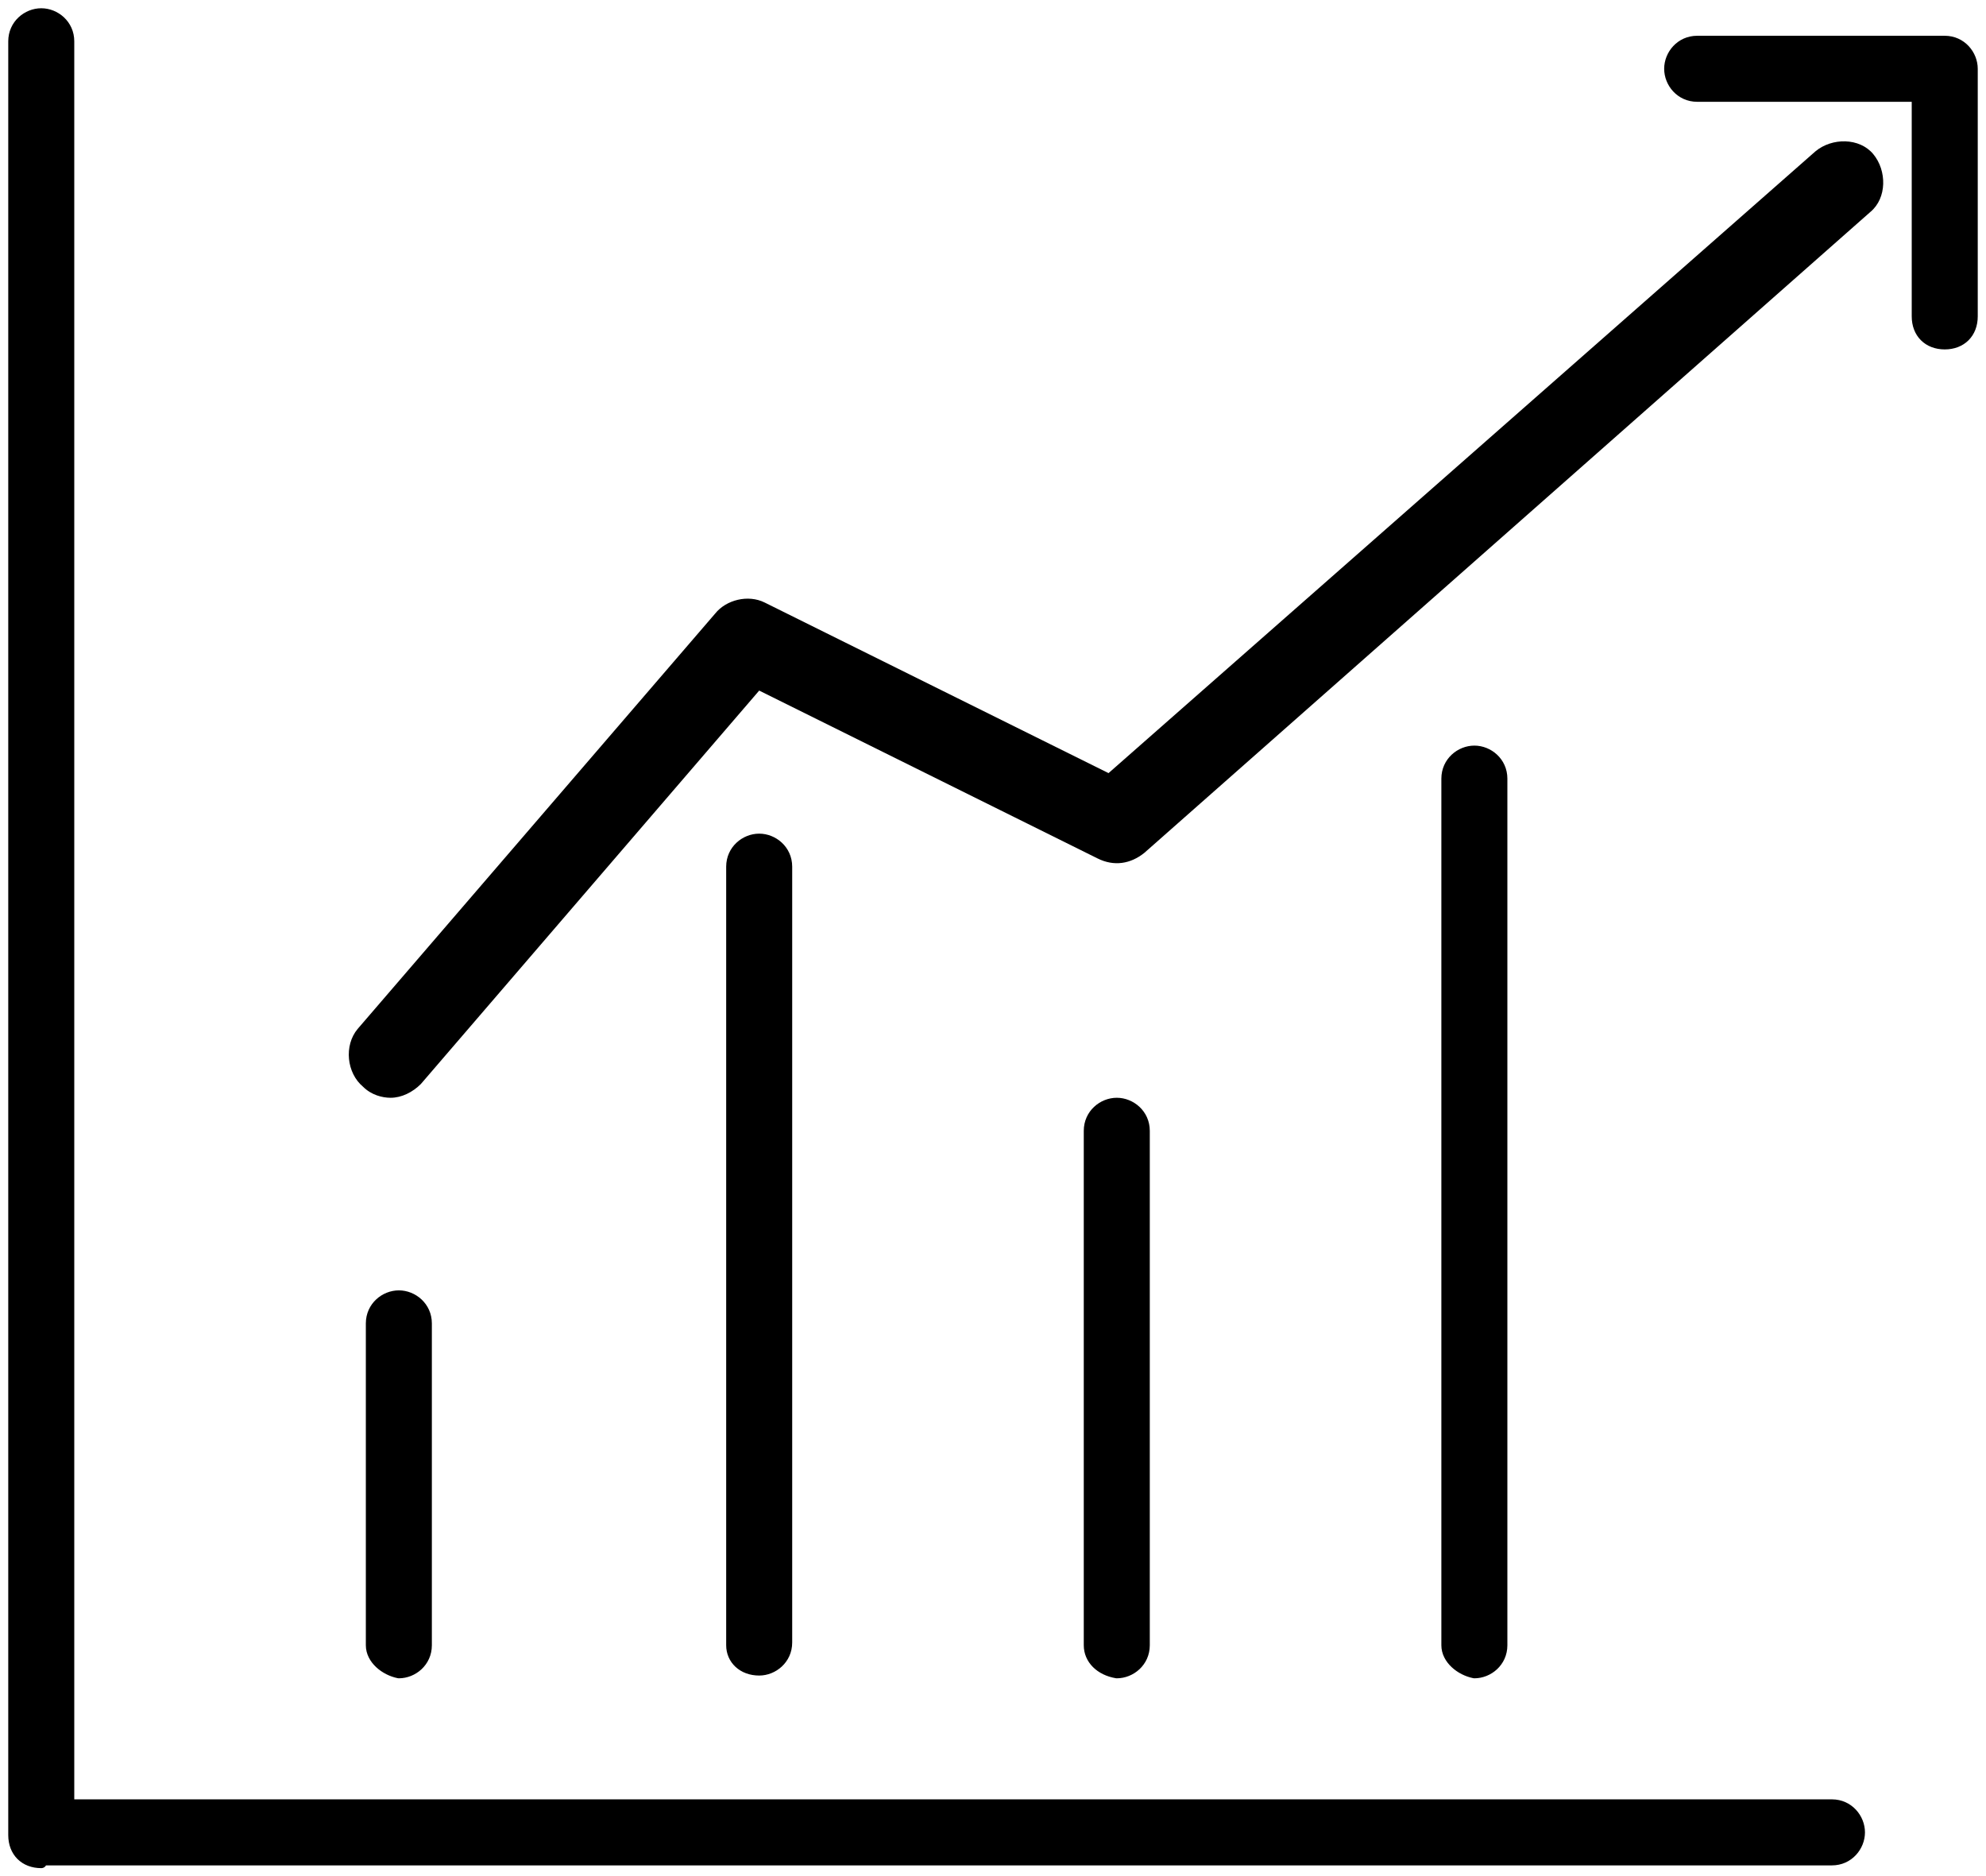
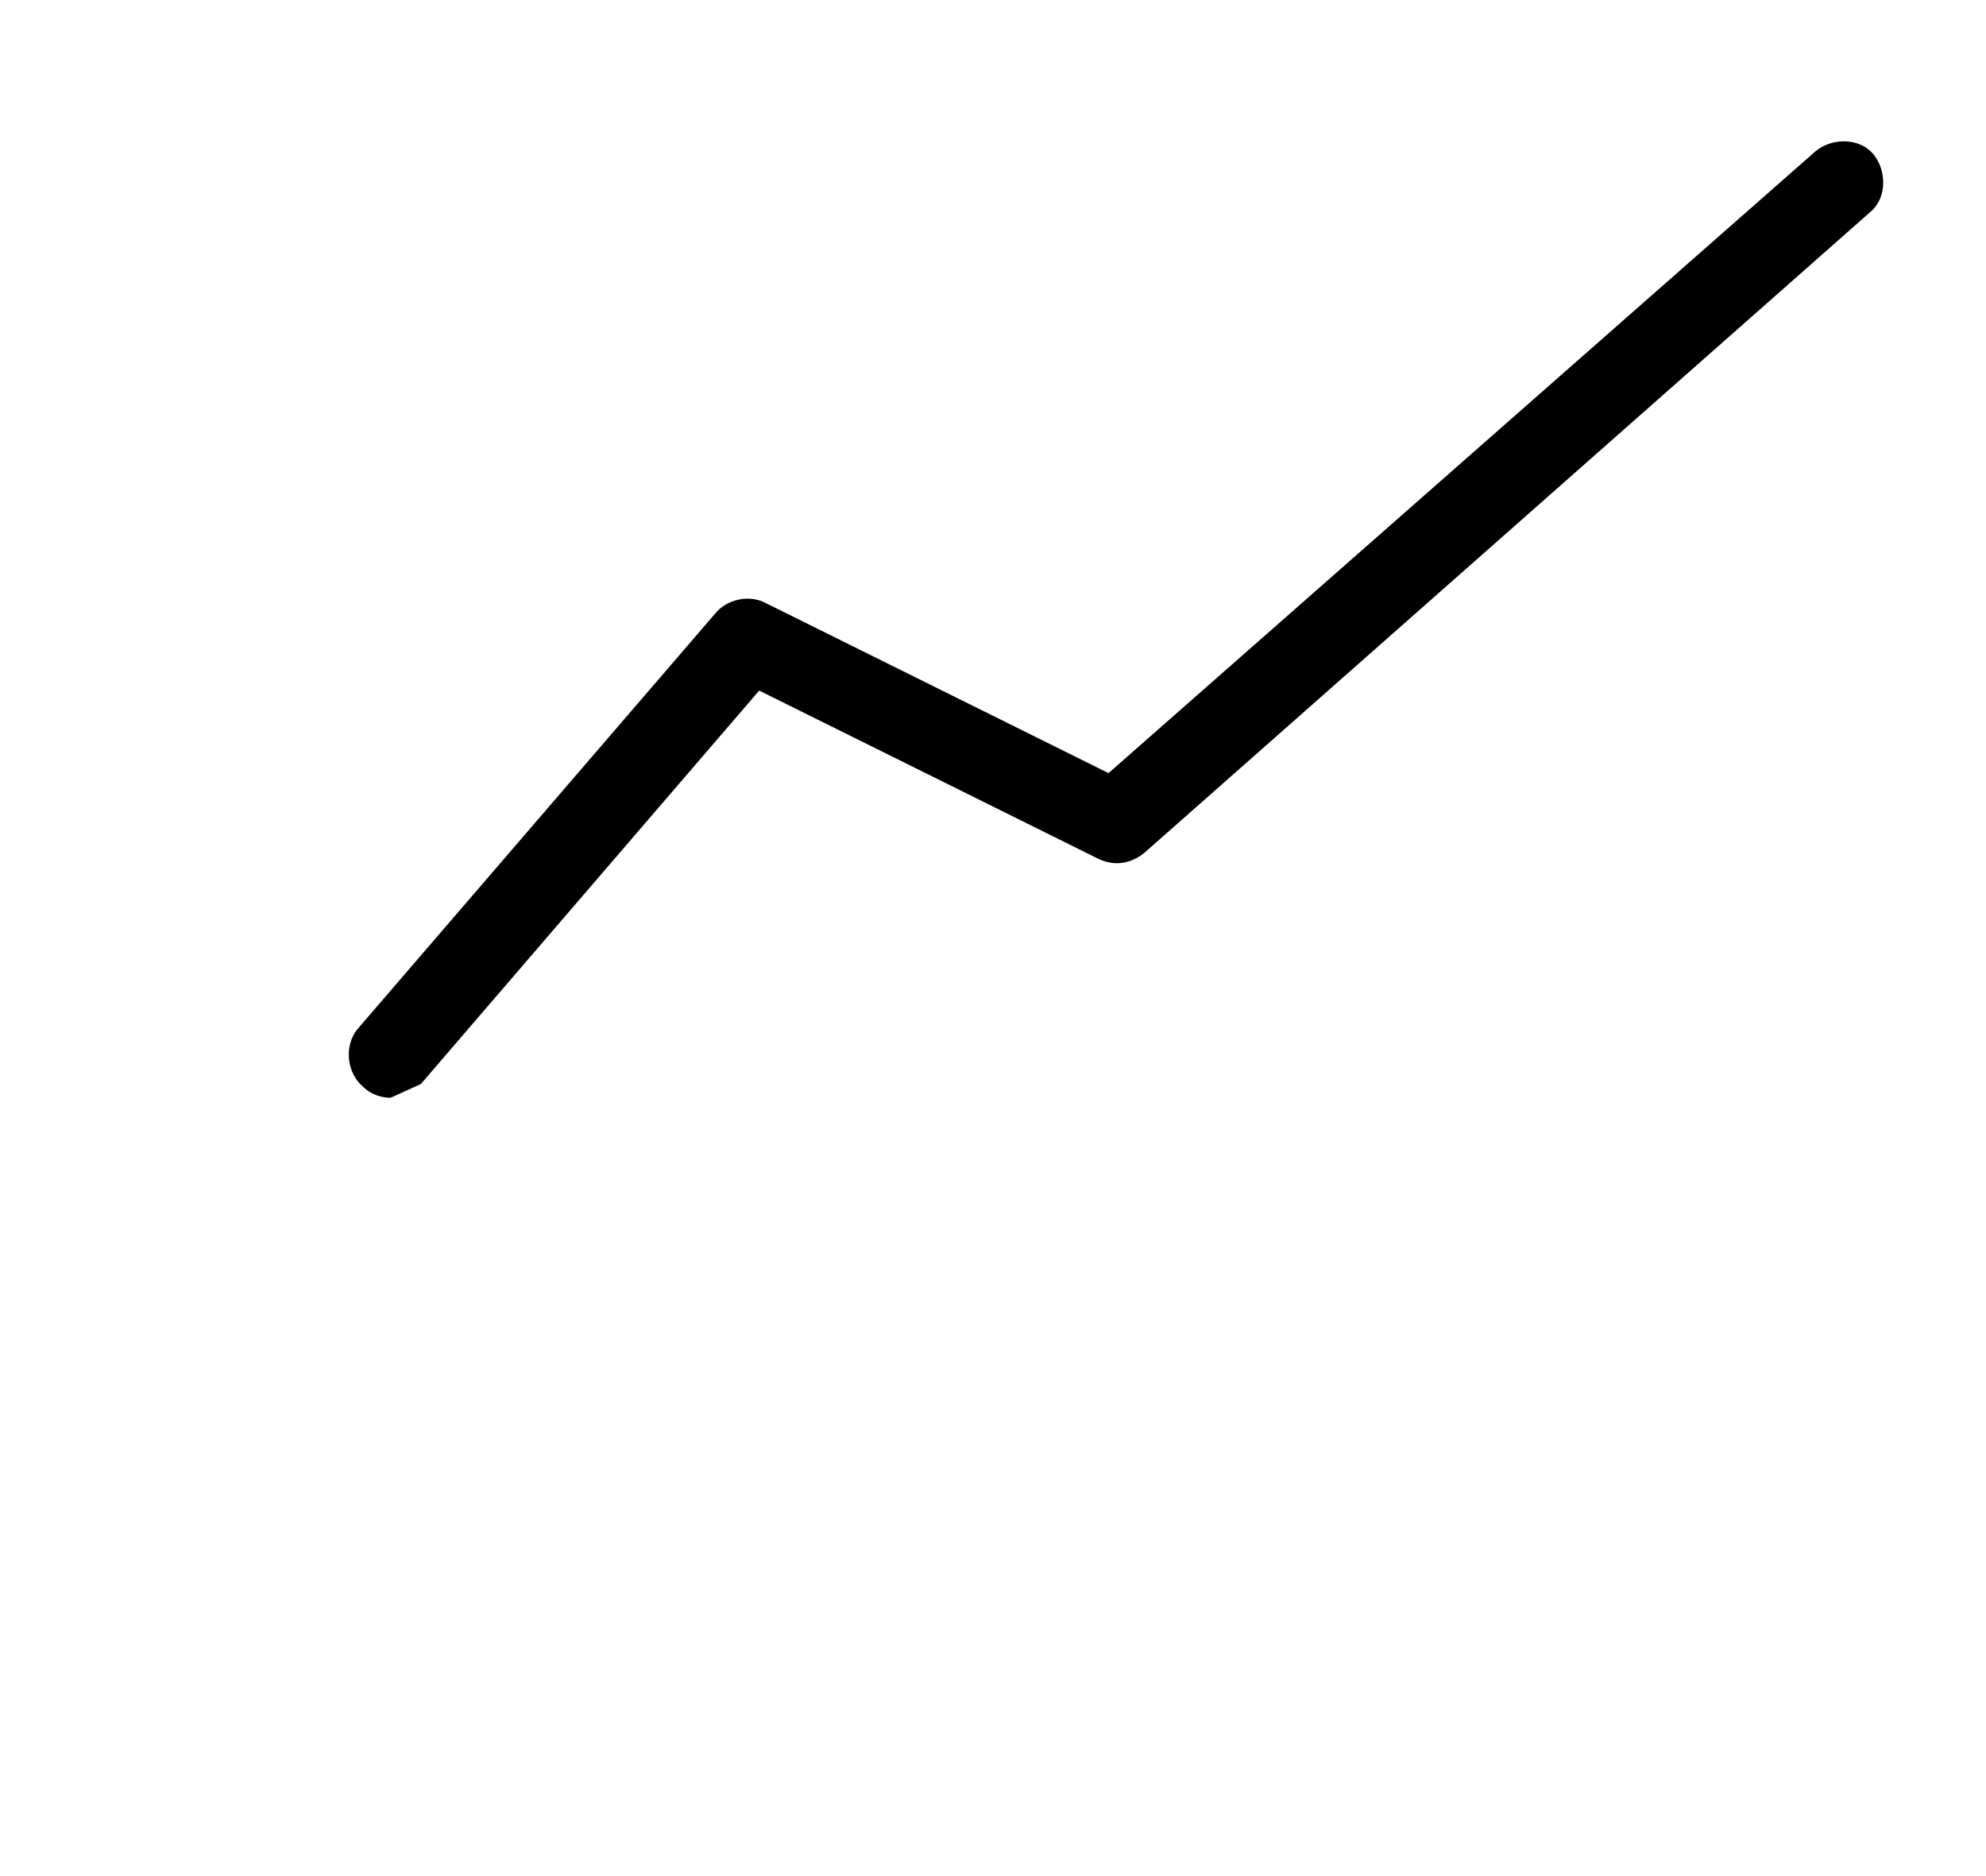
<svg xmlns="http://www.w3.org/2000/svg" version="1.1" id="レイヤー_1" x="0px" y="0px" viewBox="0 0 72.2 68.2" style="enable-background:new 0 0 72.2 68.2;" xml:space="preserve">
  <style type="text/css">
	
		.st0{fill:url(#合体_3_00000146468808864264443590000007391113256741994140_);stroke:url(#合体_3_00000059277865761364919120000015980980674549609887_);stroke-width:0.4;stroke-linecap:round;stroke-linejoin:round;stroke-miterlimit:10;}
	.st1{fill:url(#SVGID_1_);}
</style>
  <linearGradient id="合体_3_00000155836266031857116510000013580642245805483951_" gradientUnits="userSpaceOnUse" x1="-436.749" y1="310.851" x2="-435.805" y2="310.851" gradientTransform="matrix(71.191 0 0 -67.15 31095.293 20907.894)">
    <stop offset="0" stop-color="#000" />
    <stop offset="1" stop-color="#000" />
  </linearGradient>
  <linearGradient id="合体_3_00000023252420977358597770000007020471679266223014_" gradientUnits="userSpaceOnUse" x1="0.3" y1="34.097" x2="71.892" y2="34.097">
    <stop offset="0" stop-color="#000" />
    <stop offset="1" stop-color="#000" />
  </linearGradient>
-   <path id="合体_3" style="fill:url(#合体_3_00000155836266031857116510000013580642245805483951_);stroke:url(#合体_3_00000023252420977358597770000007020471679266223014_);stroke-width:0.4;stroke-linecap:round;stroke-linejoin:round;stroke-miterlimit:10;" d="  M1.5,67.7c-0.6,0-1-0.4-1-1c0,0,0,0,0,0V1.5c0-0.6,0.5-1,1-1c0.5,0,1,0.4,1,1v64.1h64.1c0.6,0,1,0.5,1,1c0,0.5-0.4,1-1,1H1.5z   M52.6,59.8V28.3c0-0.6,0.5-1,1-1c0.5,0,1,0.4,1,1v31.5c0,0.6-0.5,1-1,1C53.1,60.7,52.6,60.3,52.6,59.8z M39.6,59.8V41.1  c0-0.6,0.5-1,1-1c0.5,0,1,0.4,1,1v18.7c0,0.6-0.5,1-1,1C40,60.7,39.6,60.3,39.6,59.8z M26.6,59.8V31.5c0-0.6,0.5-1,1-1  c0.5,0,1,0.4,1,1v28.2c0,0.6-0.5,1-1,1C27,60.7,26.6,60.3,26.6,59.8z M13.5,59.8V48.1c0-0.6,0.5-1,1-1c0.5,0,1,0.4,1,1v11.7  c0,0.6-0.5,1-1,1C14,60.7,13.5,60.3,13.5,59.8z M69.7,11.5v-8h-8c-0.6,0-1-0.5-1-1c0-0.5,0.4-1,1-1h9c0.6,0,1,0.5,1,1c0,0,0,0,0,0v9  c0,0.6-0.4,1-1,1C70.1,12.5,69.7,12.1,69.7,11.5C69.7,11.5,69.7,11.5,69.7,11.5L69.7,11.5z" />
  <g>
    <linearGradient id="SVGID_1_" gradientUnits="userSpaceOnUse" x1="12.68" y1="22.499" x2="68.504" y2="22.499">
      <stop offset="0" stop-color="#000" />
      <stop offset="1" stop-color="#000" />
    </linearGradient>
-     <path class="st1" d="M14.2,39.9c-0.3,0-0.7-0.1-1-0.4c-0.6-0.5-0.7-1.5-0.2-2.1l13-15.1c0.4-0.5,1.2-0.7,1.8-0.4l12.5,6.2L66,5.5   c0.6-0.5,1.6-0.5,2.1,0.1c0.5,0.6,0.5,1.6-0.1,2.1L41.6,31c-0.5,0.4-1.1,0.5-1.7,0.2l-12.3-6.1L15.3,39.4   C15,39.7,14.6,39.9,14.2,39.9z" />
+     <path class="st1" d="M14.2,39.9c-0.3,0-0.7-0.1-1-0.4c-0.6-0.5-0.7-1.5-0.2-2.1l13-15.1c0.4-0.5,1.2-0.7,1.8-0.4l12.5,6.2L66,5.5   c0.6-0.5,1.6-0.5,2.1,0.1c0.5,0.6,0.5,1.6-0.1,2.1L41.6,31c-0.5,0.4-1.1,0.5-1.7,0.2l-12.3-6.1L15.3,39.4   z" />
  </g>
</svg>